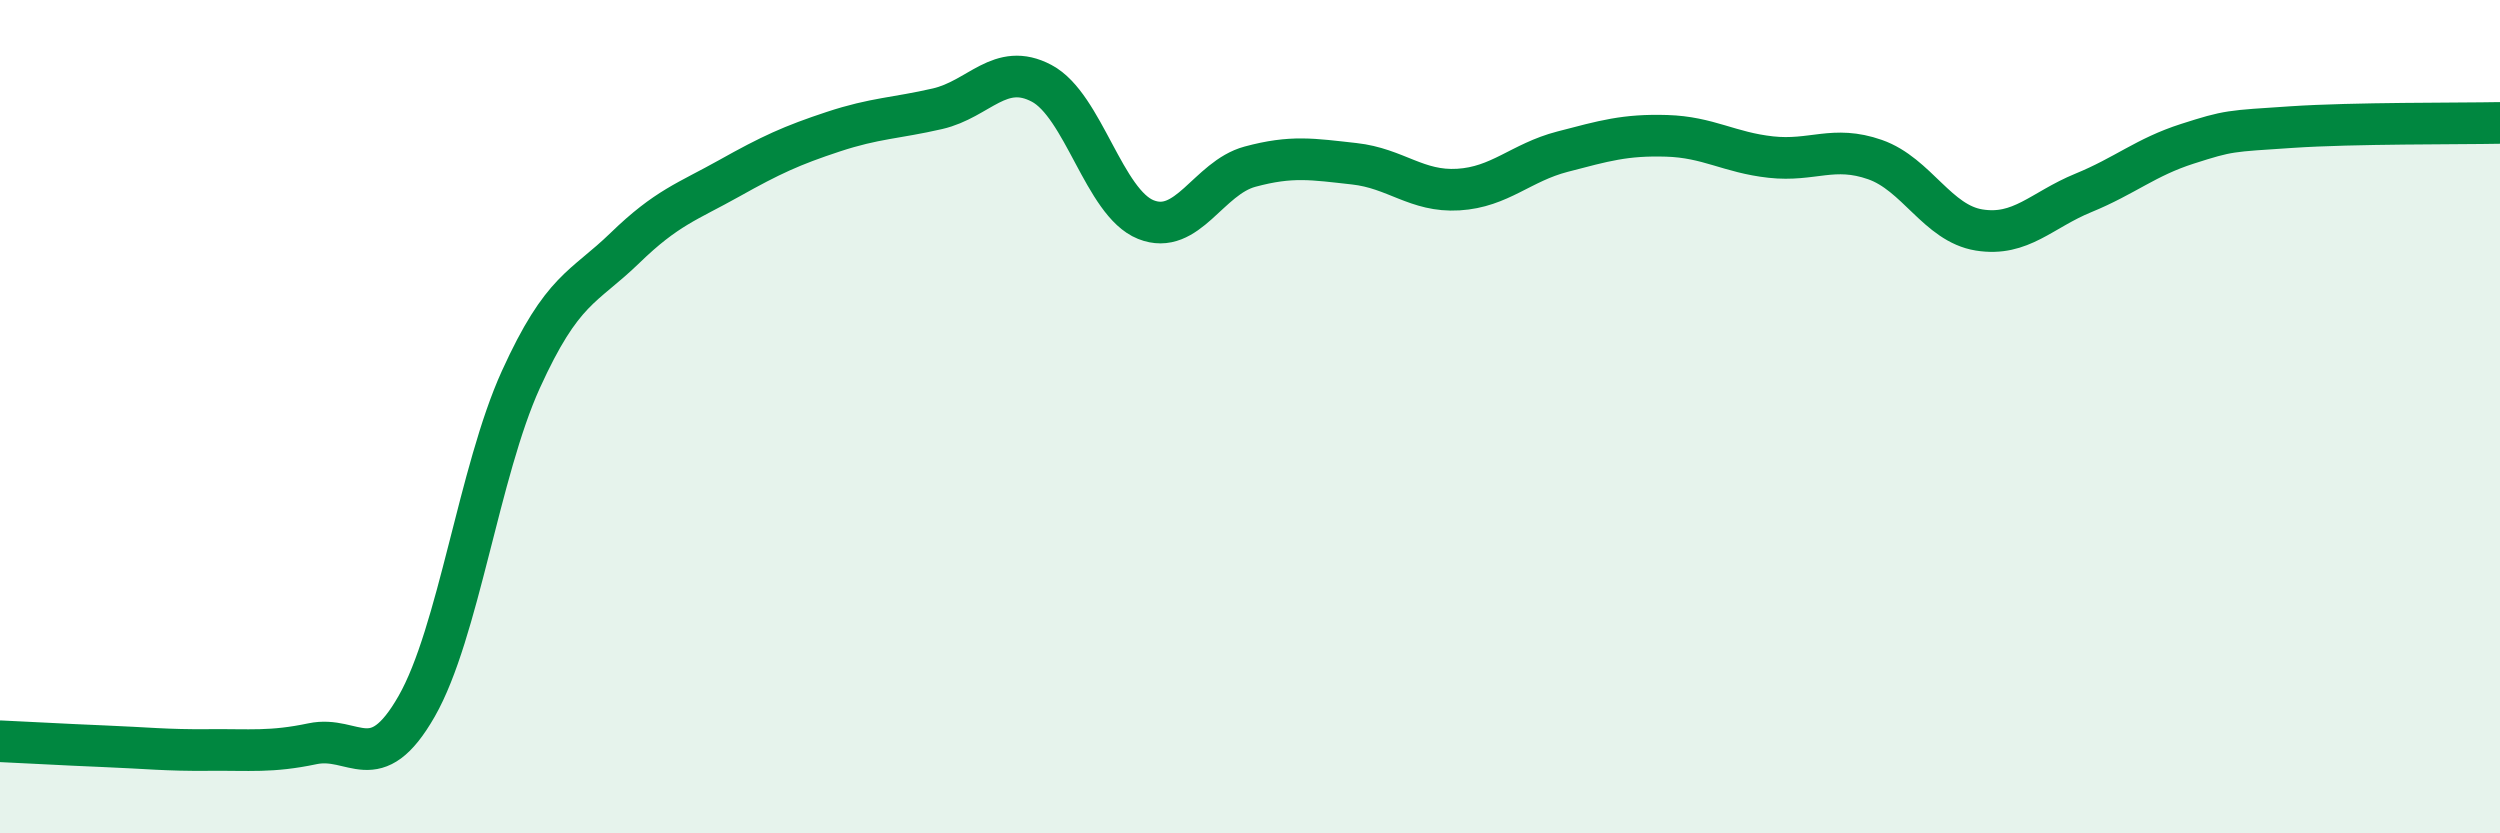
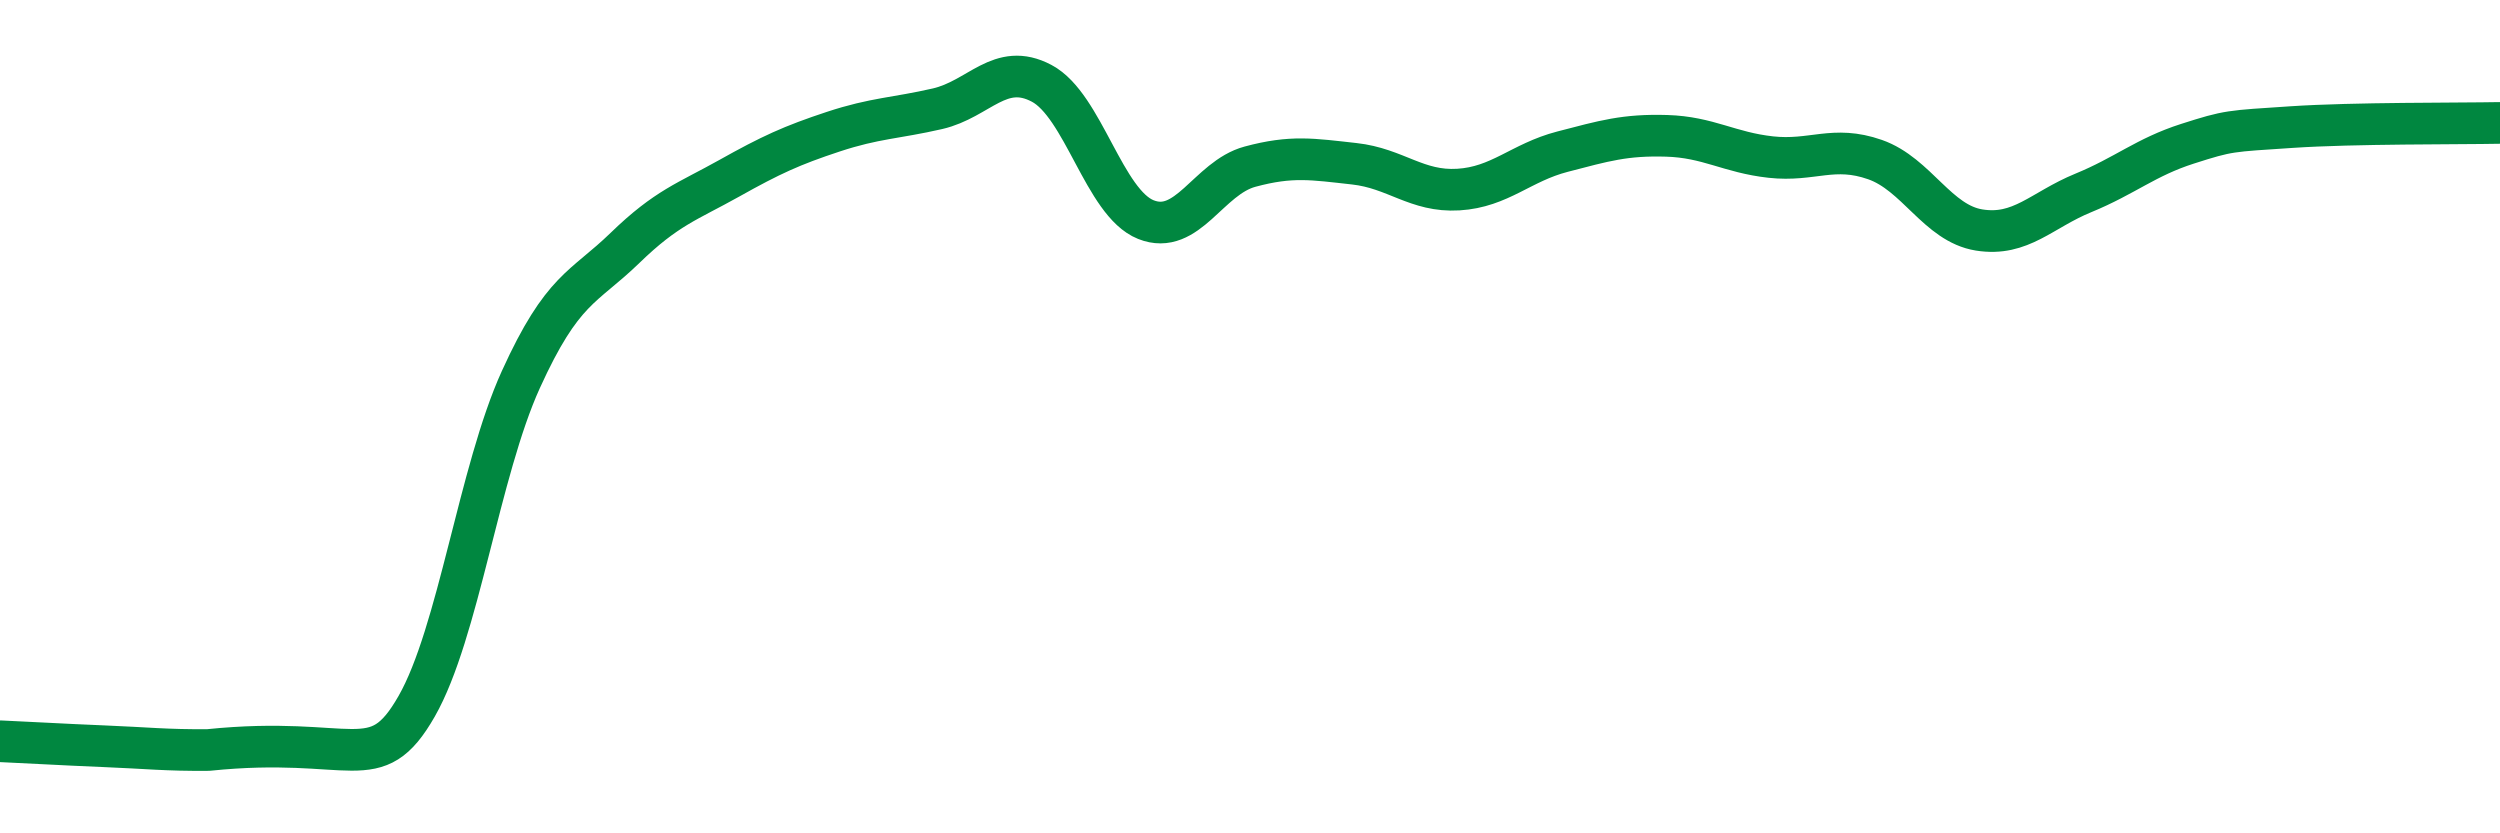
<svg xmlns="http://www.w3.org/2000/svg" width="60" height="20" viewBox="0 0 60 20">
-   <path d="M 0,17.79 C 0.5,17.81 1.5,17.87 2.5,17.91 C 3.5,17.95 4,18.01 5,18 C 6,17.99 6.5,18.06 7.5,17.85 C 8.5,17.64 9,18.7 10,16.95 C 11,15.2 11.5,11.31 12.5,9.11 C 13.5,6.91 14,6.92 15,5.95 C 16,4.98 16.5,4.84 17.5,4.28 C 18.5,3.72 19,3.49 20,3.16 C 21,2.83 21.5,2.84 22.5,2.61 C 23.5,2.38 24,1.47 25,2 C 26,2.53 26.5,4.87 27.5,5.27 C 28.5,5.67 29,4.27 30,4 C 31,3.73 31.5,3.82 32.5,3.93 C 33.5,4.04 34,4.61 35,4.55 C 36,4.49 36.5,3.9 37.5,3.64 C 38.5,3.38 39,3.23 40,3.26 C 41,3.29 41.5,3.66 42.5,3.77 C 43.5,3.88 44,3.48 45,3.83 C 46,4.18 46.5,5.36 47.5,5.52 C 48.5,5.68 49,5.04 50,4.63 C 51,4.22 51.5,3.77 52.5,3.45 C 53.5,3.13 53.5,3.15 55,3.05 C 56.5,2.95 59,2.97 60,2.95L60 20L0 20Z" fill="#008740" opacity="0.1" stroke-linecap="round" stroke-linejoin="round" />
-   <path d="M 0,17.79 C 0.5,17.81 1.5,17.87 2.5,17.91 C 3.5,17.95 4,18.01 5,18 C 6,17.99 6.5,18.06 7.5,17.85 C 8.5,17.64 9,18.7 10,16.95 C 11,15.2 11.5,11.31 12.5,9.11 C 13.5,6.91 14,6.92 15,5.95 C 16,4.98 16.5,4.84 17.5,4.28 C 18.5,3.72 19,3.49 20,3.16 C 21,2.83 21.5,2.84 22.5,2.61 C 23.5,2.38 24,1.47 25,2 C 26,2.53 26.5,4.87 27.5,5.27 C 28.5,5.67 29,4.27 30,4 C 31,3.73 31.5,3.82 32.5,3.93 C 33.5,4.04 34,4.61 35,4.55 C 36,4.49 36.5,3.9 37.5,3.64 C 38.5,3.38 39,3.23 40,3.26 C 41,3.29 41.5,3.66 42.5,3.77 C 43.5,3.88 44,3.48 45,3.83 C 46,4.18 46.5,5.36 47.5,5.52 C 48.5,5.68 49,5.04 50,4.63 C 51,4.22 51.5,3.77 52.5,3.45 C 53.5,3.13 53.5,3.15 55,3.05 C 56.5,2.95 59,2.97 60,2.95" stroke="#008740" stroke-width="1" fill="none" stroke-linecap="round" stroke-linejoin="round" />
+   <path d="M 0,17.79 C 0.5,17.81 1.5,17.87 2.5,17.91 C 3.5,17.95 4,18.01 5,18 C 8.5,17.64 9,18.7 10,16.95 C 11,15.2 11.5,11.31 12.5,9.11 C 13.5,6.91 14,6.92 15,5.95 C 16,4.98 16.5,4.84 17.5,4.28 C 18.5,3.72 19,3.49 20,3.16 C 21,2.83 21.5,2.84 22.5,2.61 C 23.5,2.38 24,1.47 25,2 C 26,2.53 26.5,4.87 27.5,5.27 C 28.5,5.67 29,4.27 30,4 C 31,3.73 31.5,3.82 32.5,3.93 C 33.5,4.04 34,4.61 35,4.55 C 36,4.49 36.5,3.9 37.5,3.64 C 38.5,3.38 39,3.23 40,3.26 C 41,3.29 41.5,3.66 42.5,3.77 C 43.5,3.88 44,3.48 45,3.83 C 46,4.18 46.5,5.36 47.5,5.52 C 48.5,5.68 49,5.04 50,4.63 C 51,4.22 51.5,3.77 52.5,3.45 C 53.5,3.13 53.5,3.15 55,3.05 C 56.5,2.95 59,2.97 60,2.95" stroke="#008740" stroke-width="1" fill="none" stroke-linecap="round" stroke-linejoin="round" />
</svg>